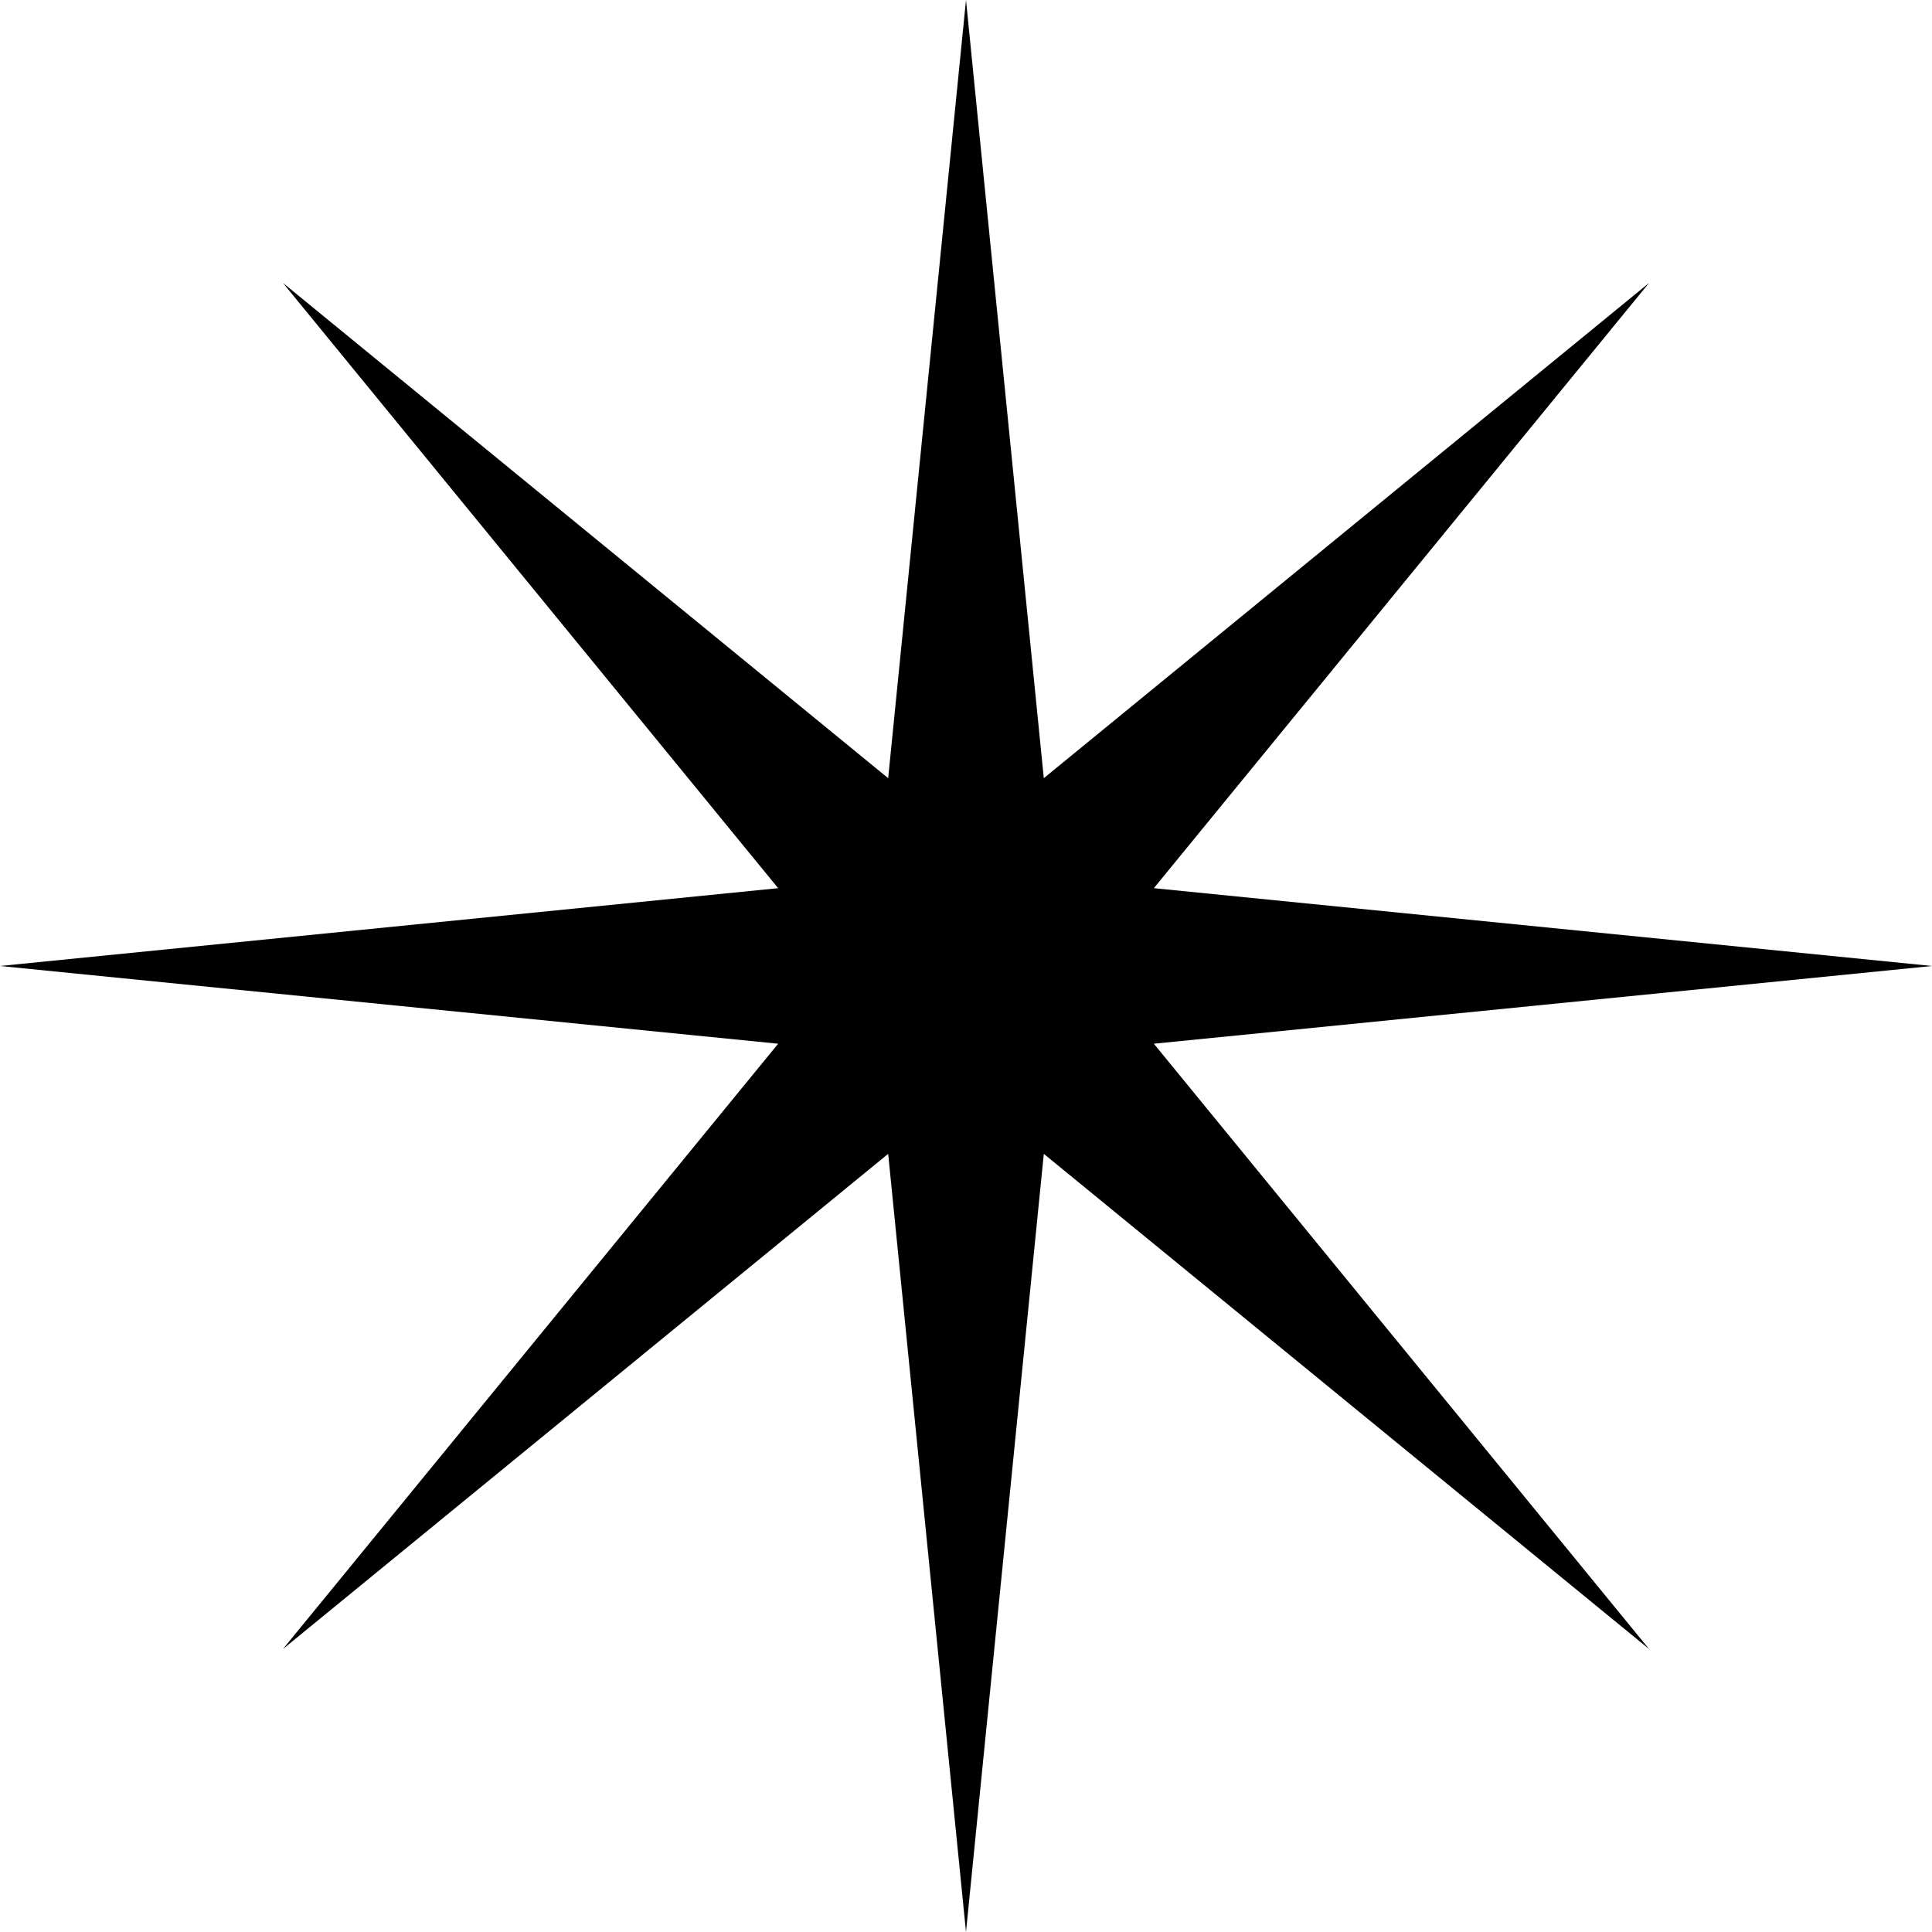
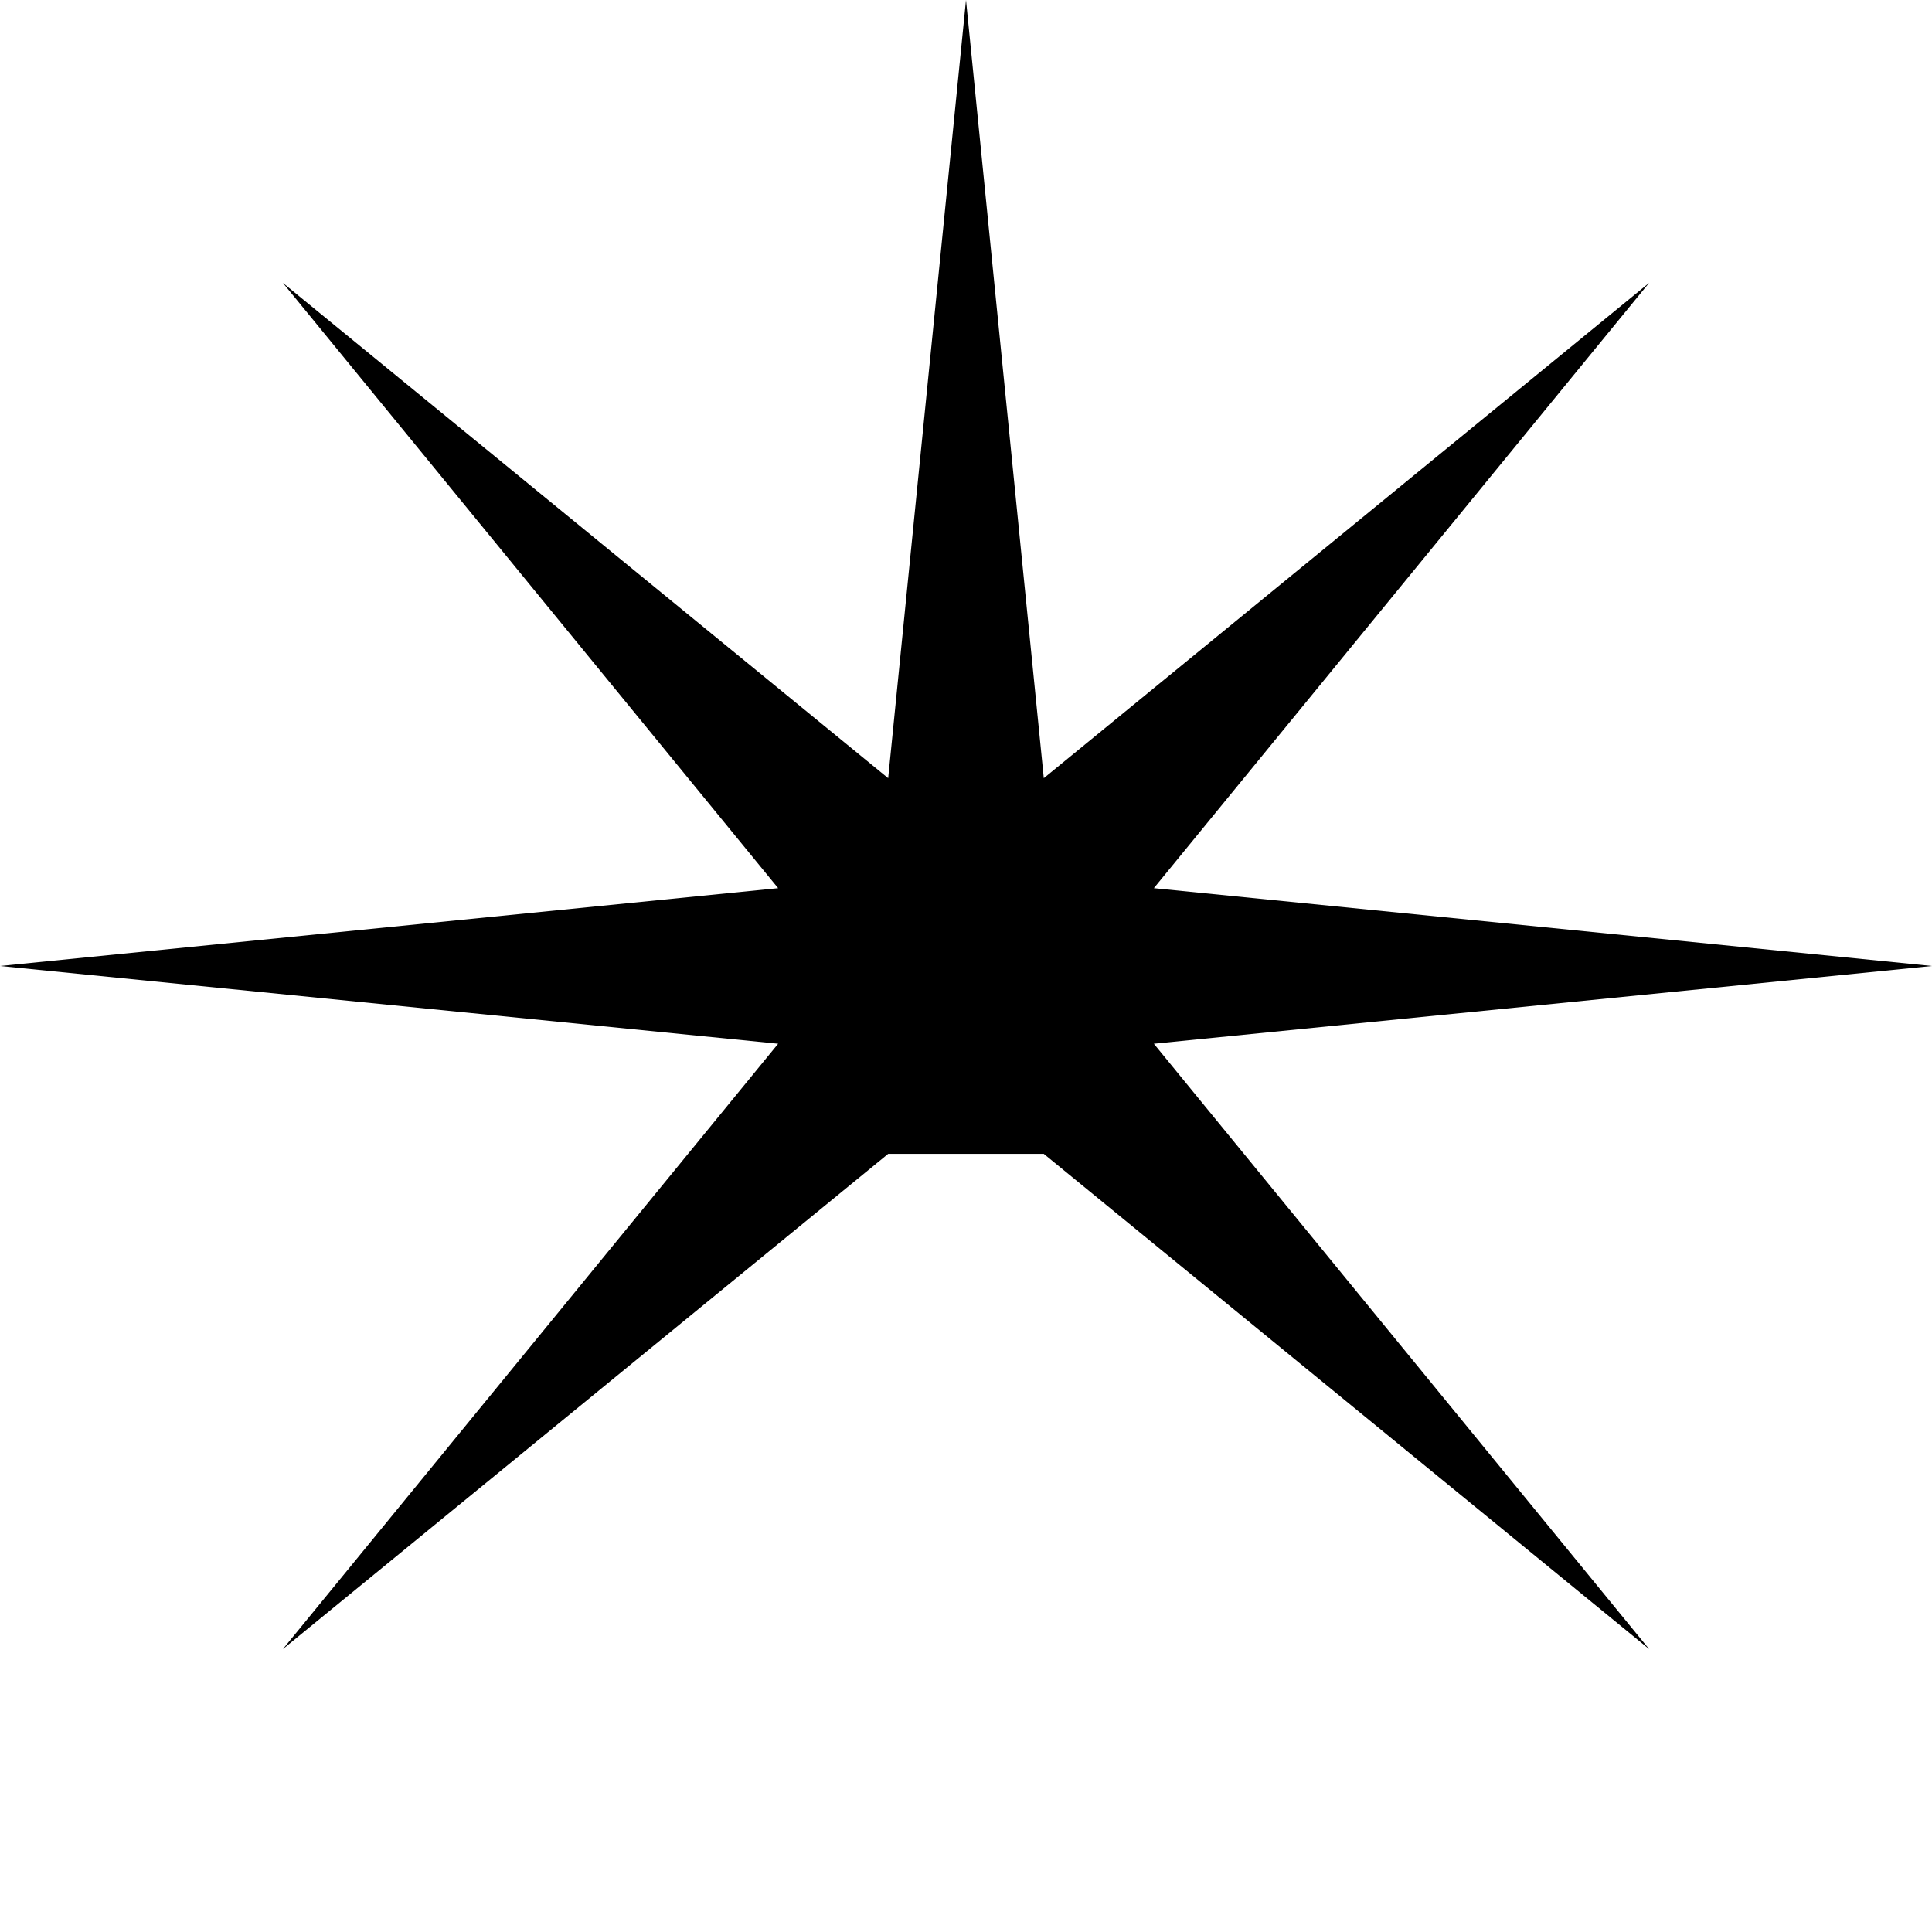
<svg xmlns="http://www.w3.org/2000/svg" width="60" height="60" viewBox="0 0 60 60" fill="none">
-   <path d="M35.834 32.414L60 30L35.834 27.583L51.214 8.786L32.416 24.167L30 0L27.583 24.167L8.786 8.786L24.166 27.583L0 30L24.166 32.414L8.786 51.213L27.583 35.834L30 60L32.416 35.834L51.214 51.213L35.834 32.414Z" fill="black" />
+   <path d="M35.834 32.414L60 30L35.834 27.583L51.214 8.786L32.416 24.167L30 0L27.583 24.167L8.786 8.786L24.166 27.583L0 30L24.166 32.414L8.786 51.213L27.583 35.834L32.416 35.834L51.214 51.213L35.834 32.414Z" fill="black" />
</svg>